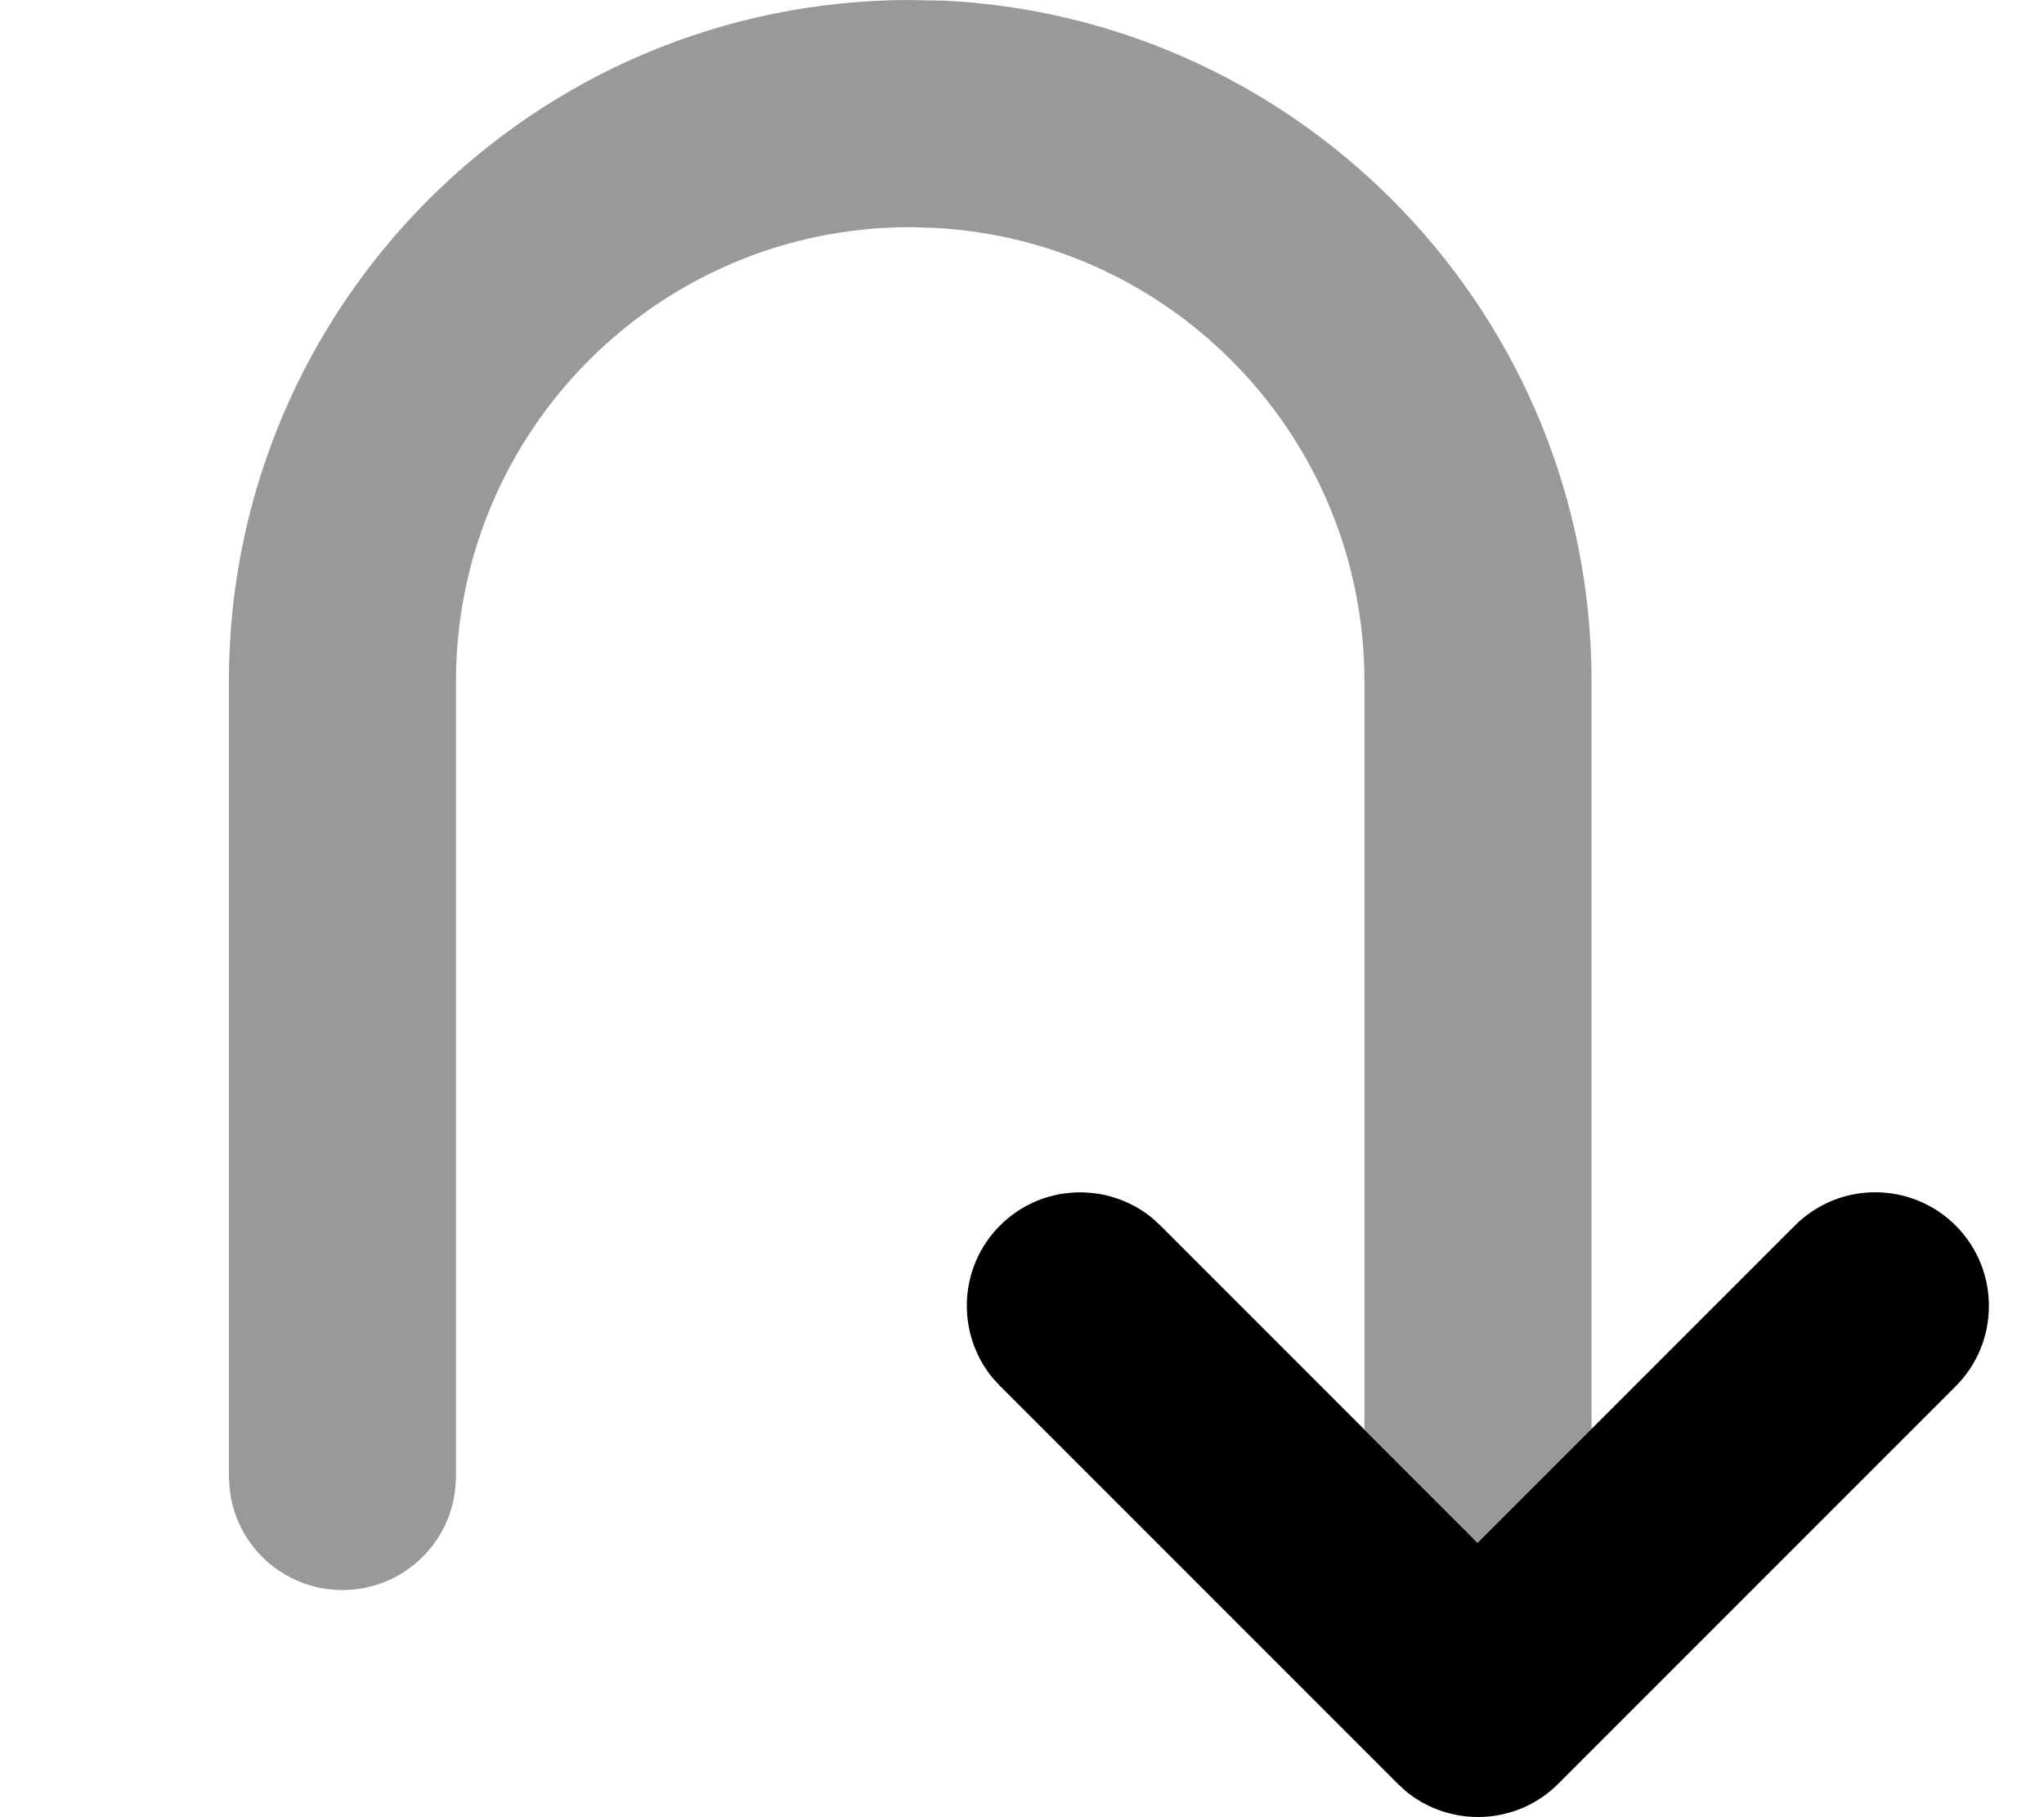
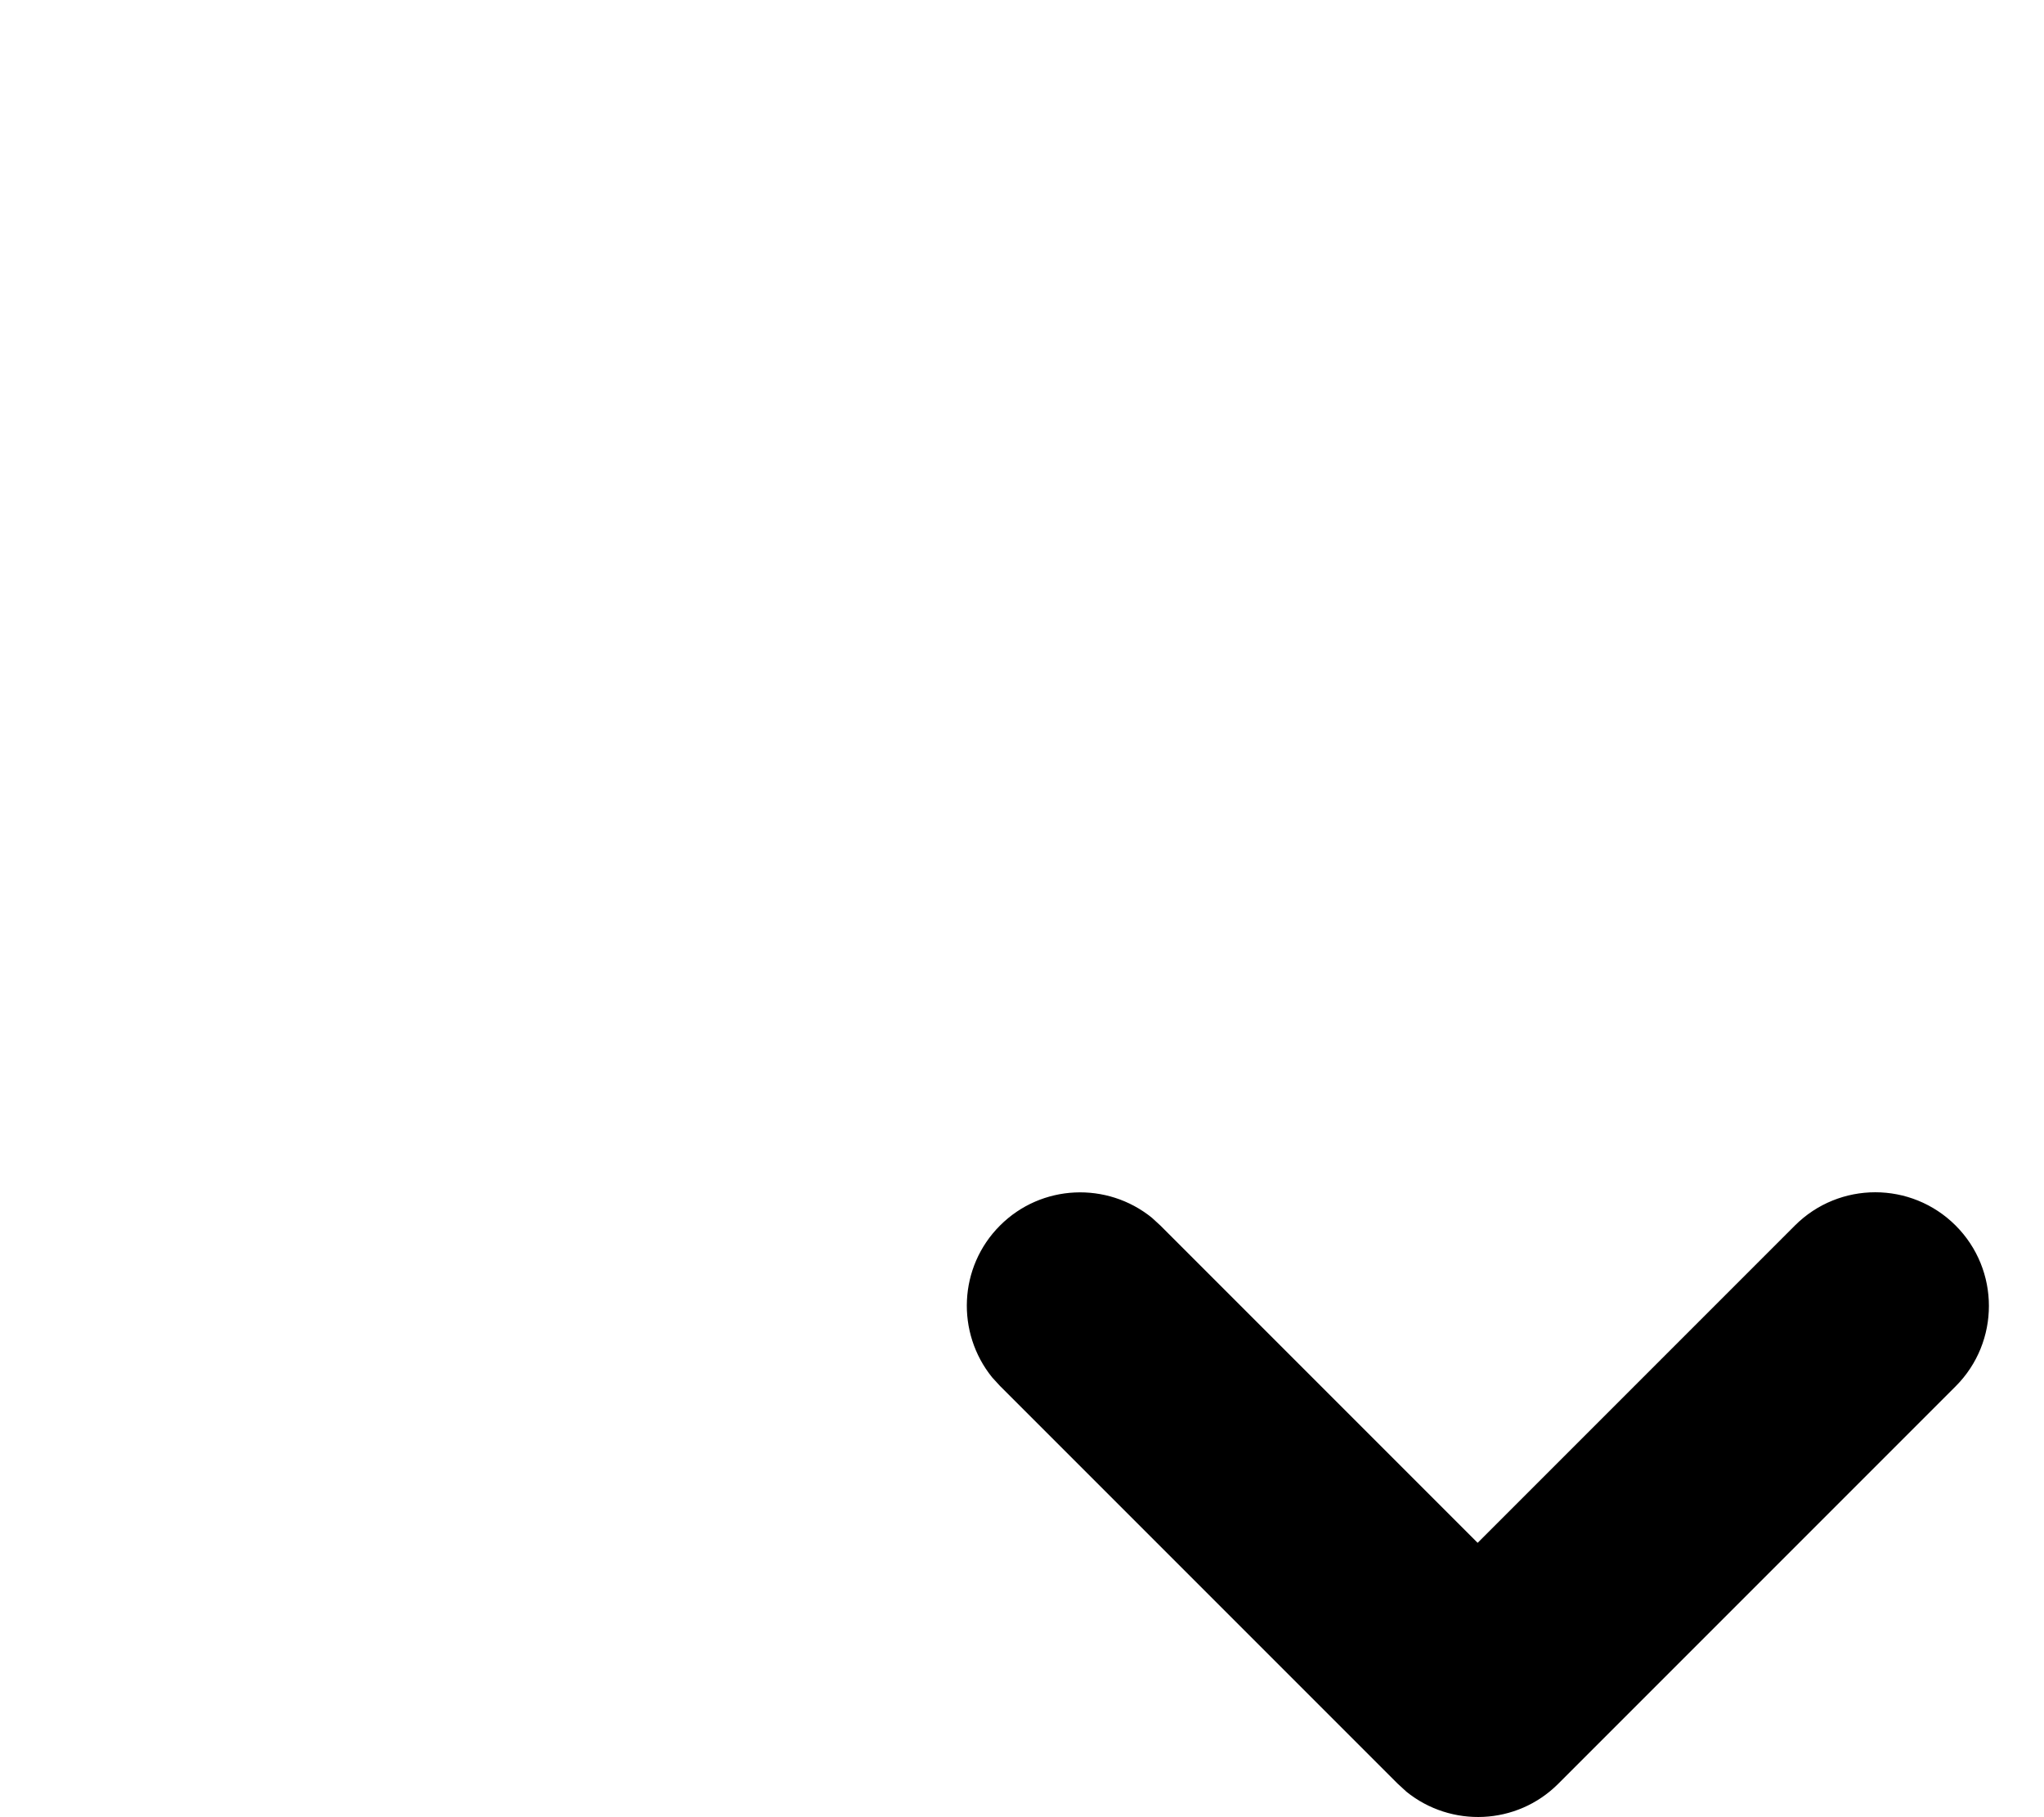
<svg xmlns="http://www.w3.org/2000/svg" viewBox="0 0 576 512">
-   <path style="fill:currentColor;opacity:.4" d="M64.5 192l0 224 .2 3.3C66.3 435.4 79.9 448 96.5 448s30.2-12.6 31.8-28.7l.2-3.3 0-224c0-70.7 57.3-128 128-128l6.6 .2c67.6 3.4 121.4 59.4 121.4 127.8l0 210.7 32 32 32-32 0-210.7C448.5 89.3 367.8 5.4 266.4 .2L256.5 0c-106 0-192 86-192 192z" />
  <path style="fill:currentColor;opacity:1" d="M396.3 504.8c12.6 10.2 31.1 9.5 42.8-2.2l112-112c12.5-12.5 12.5-32.8 0-45.3s-32.8-12.5-45.3 0l-89.4 89.4-89.4-89.4-2.4-2.2c-12.6-10.2-31.1-9.5-42.8 2.2s-12.4 30.2-2.2 42.8l2.2 2.4 112 112 2.4 2.2z" />
</svg>